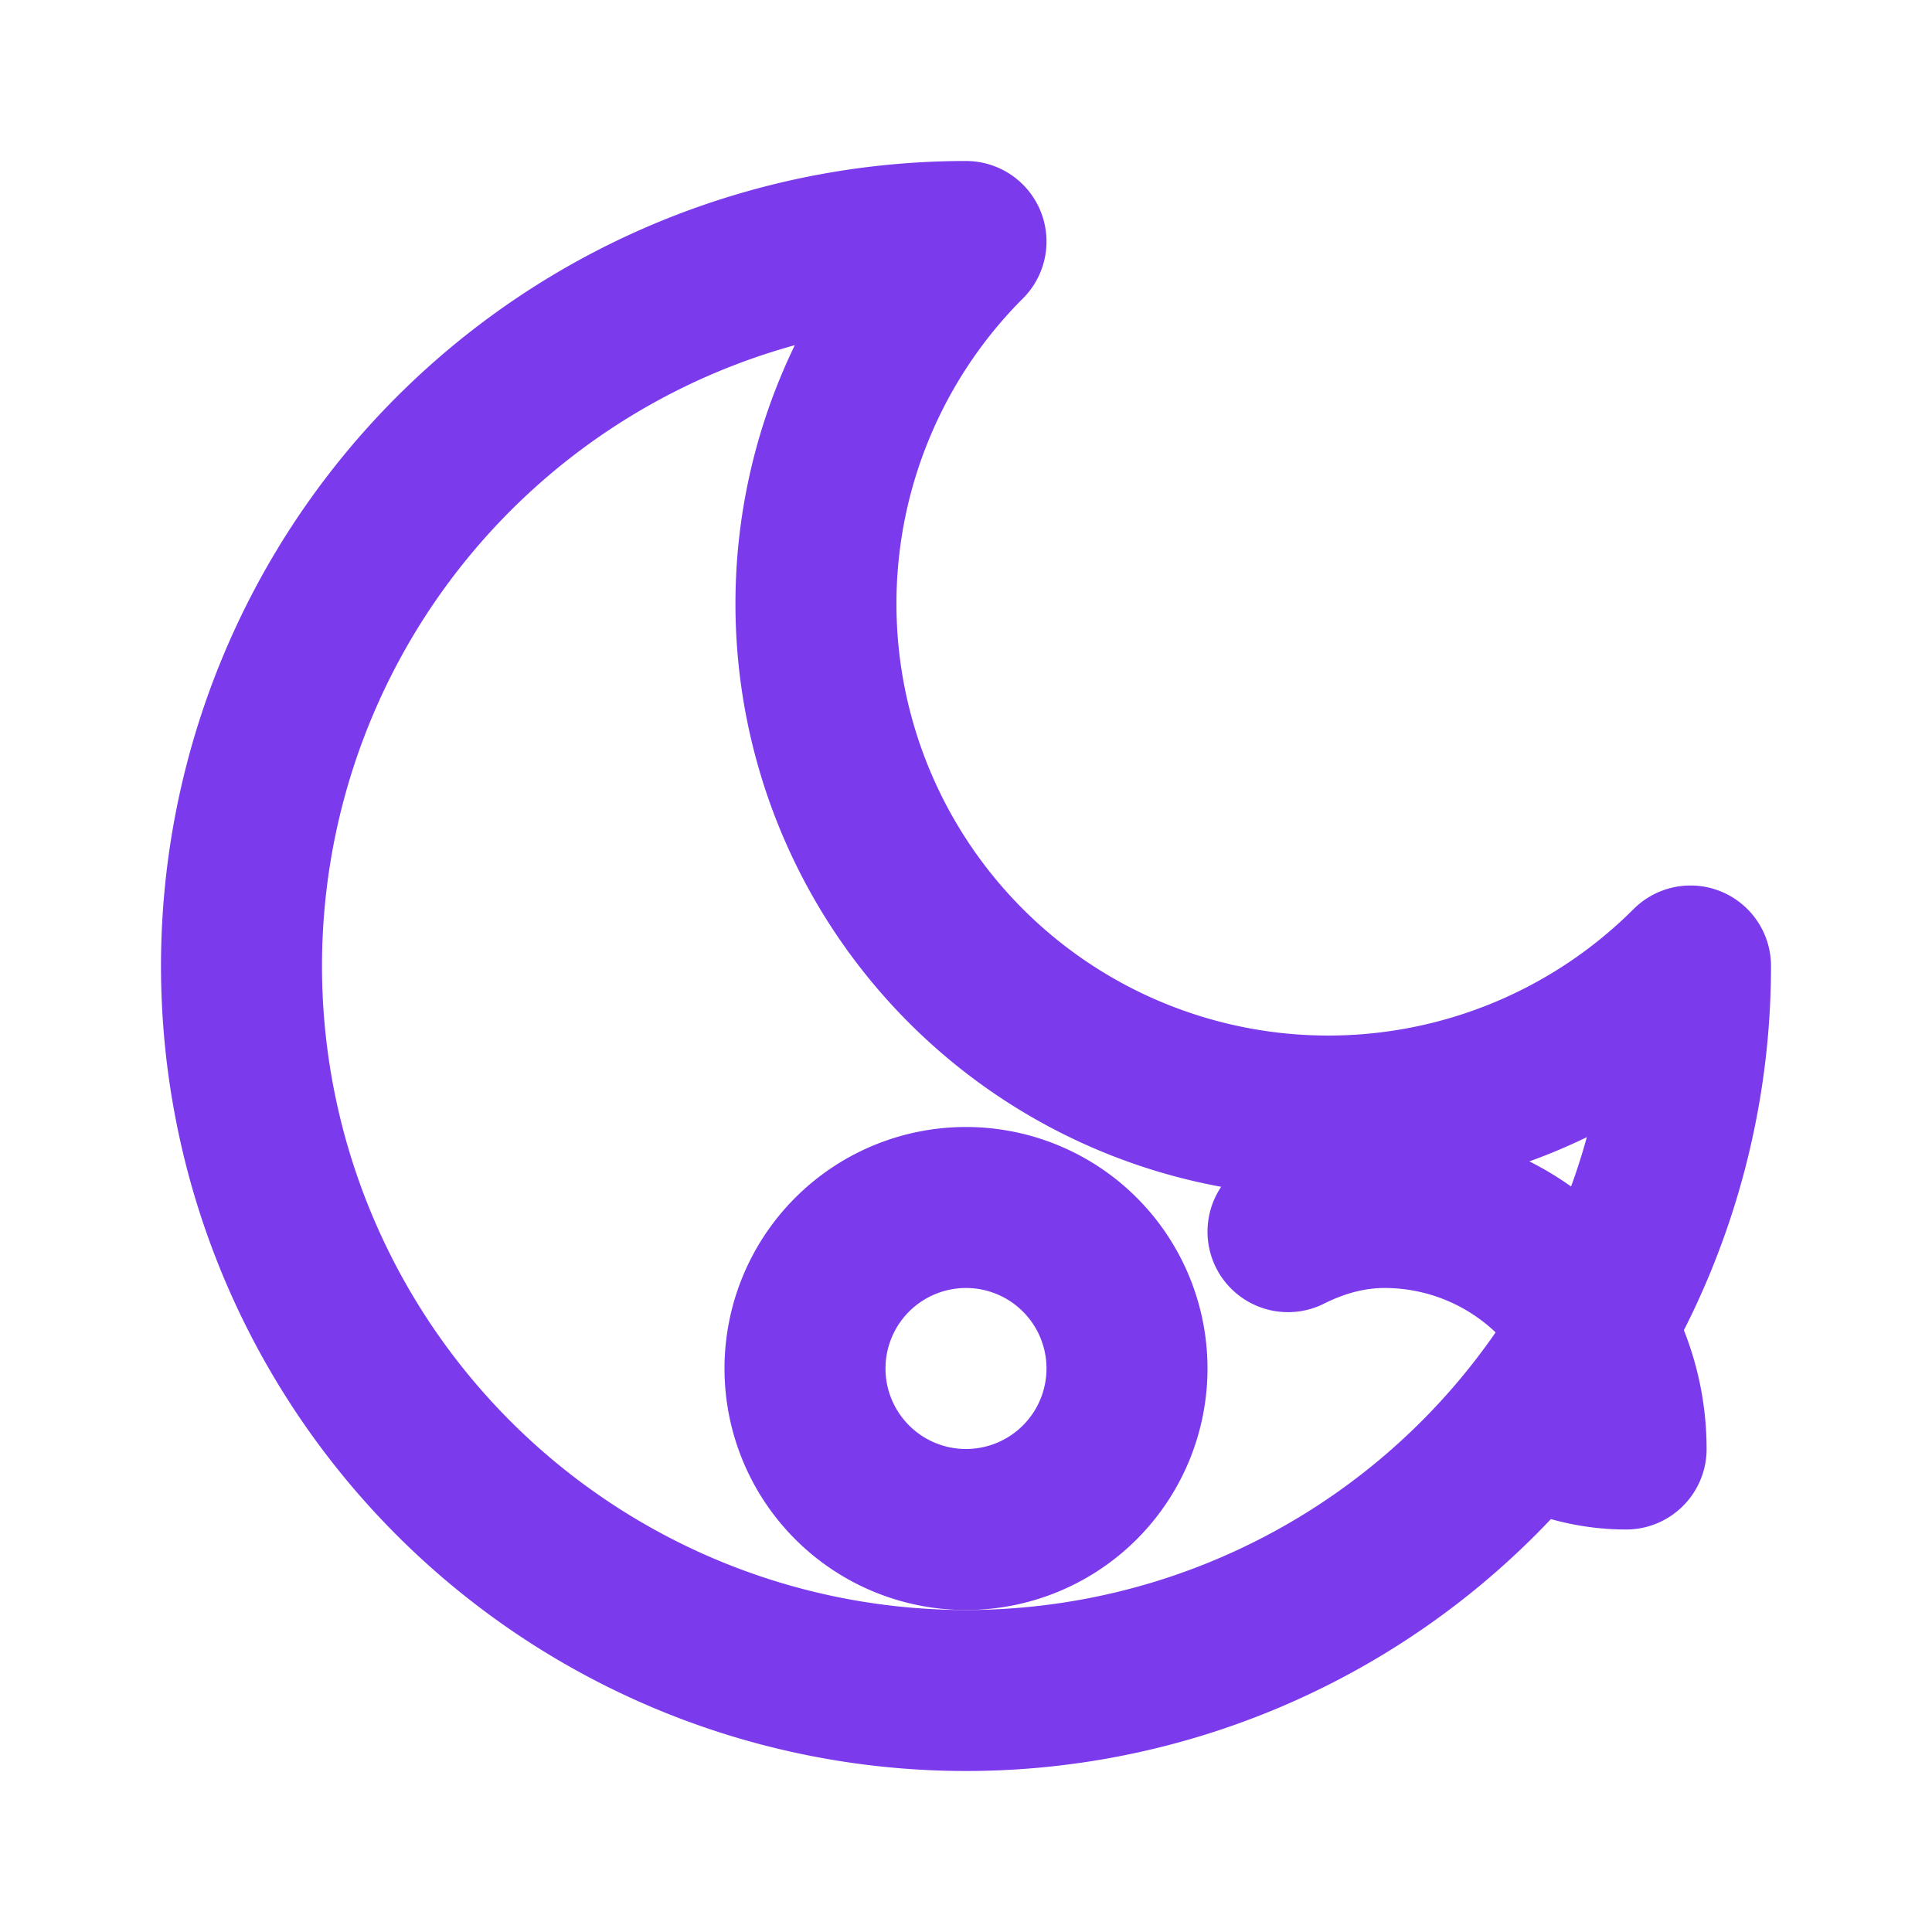
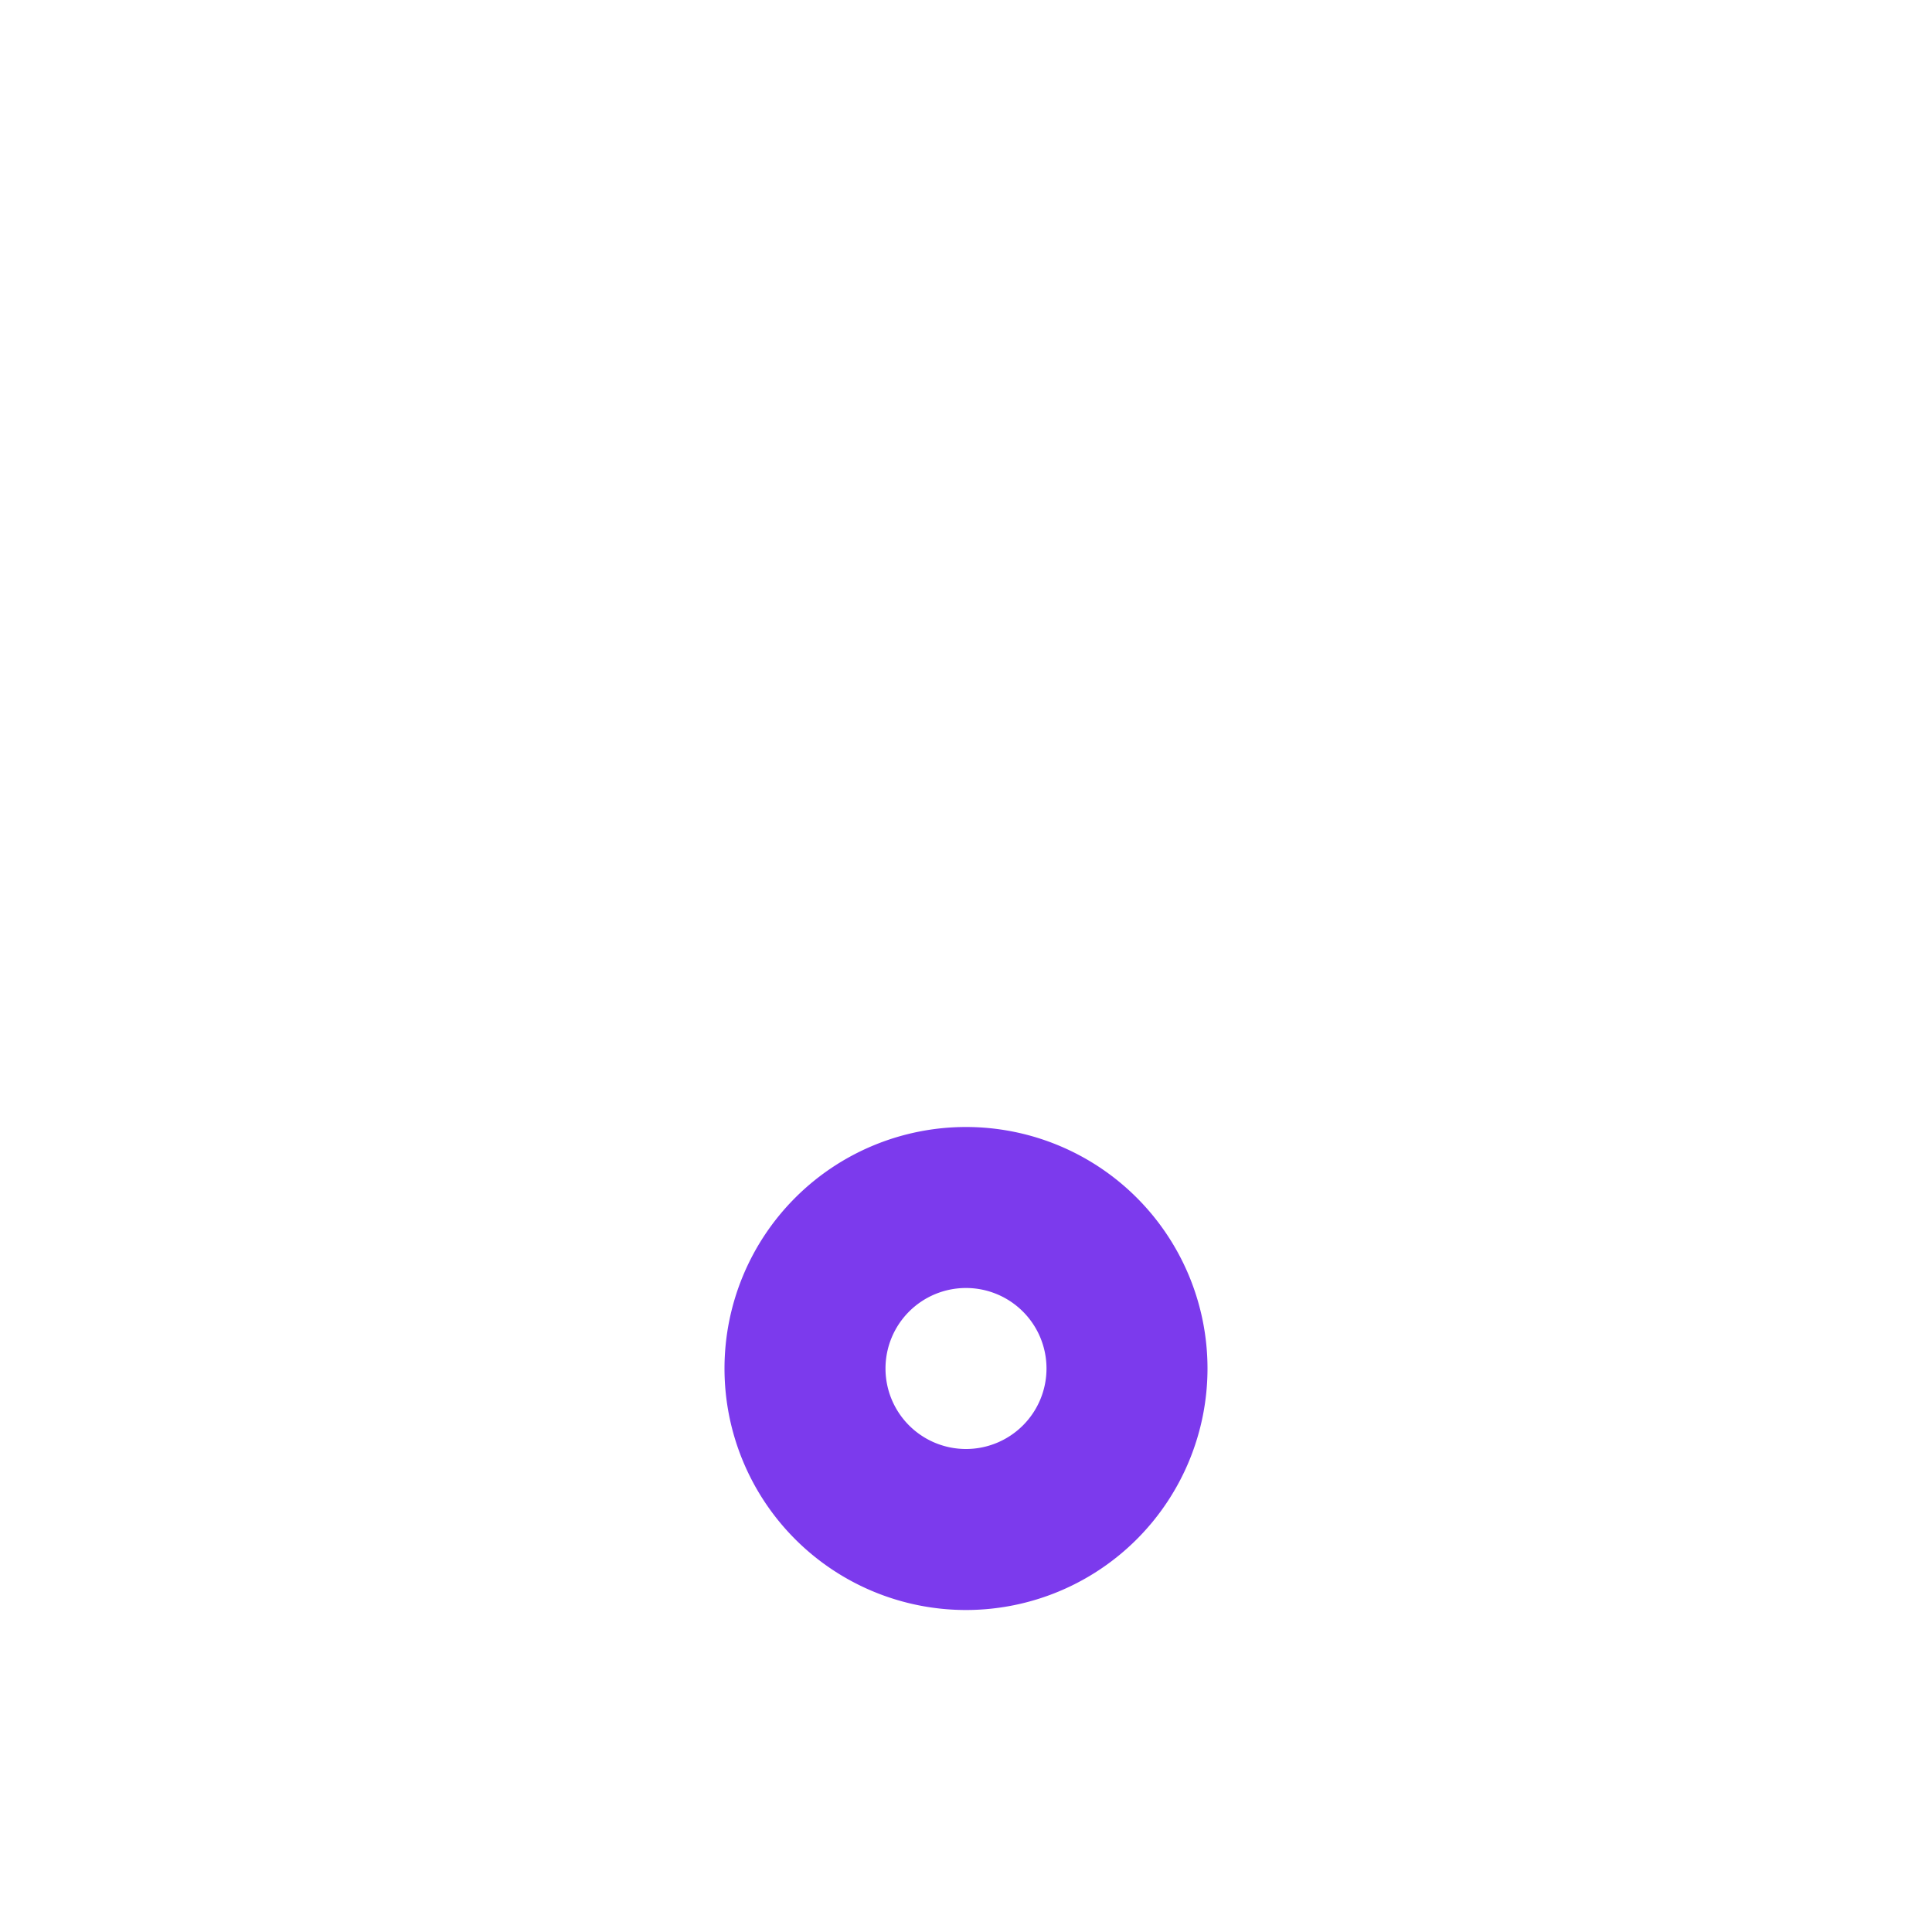
<svg xmlns="http://www.w3.org/2000/svg" width="24" height="24" viewBox="0 0 24 24" fill="none" stroke="#7c3aed" stroke-width="2" stroke-linecap="round" stroke-linejoin="round">
-   <path d="M12 3a6 6 0 0 0 9 9 9 9 0 1 1-9-9Z" />
-   <path d="M19 17.7c.4.2.8.3 1.2.3a3 3 0 0 0-3-3c-.4 0-.8.1-1.2.3" />
  <path d="M12 19a2 2 0 1 0 0-4 2 2 0 0 0 0 4Z" />
</svg>